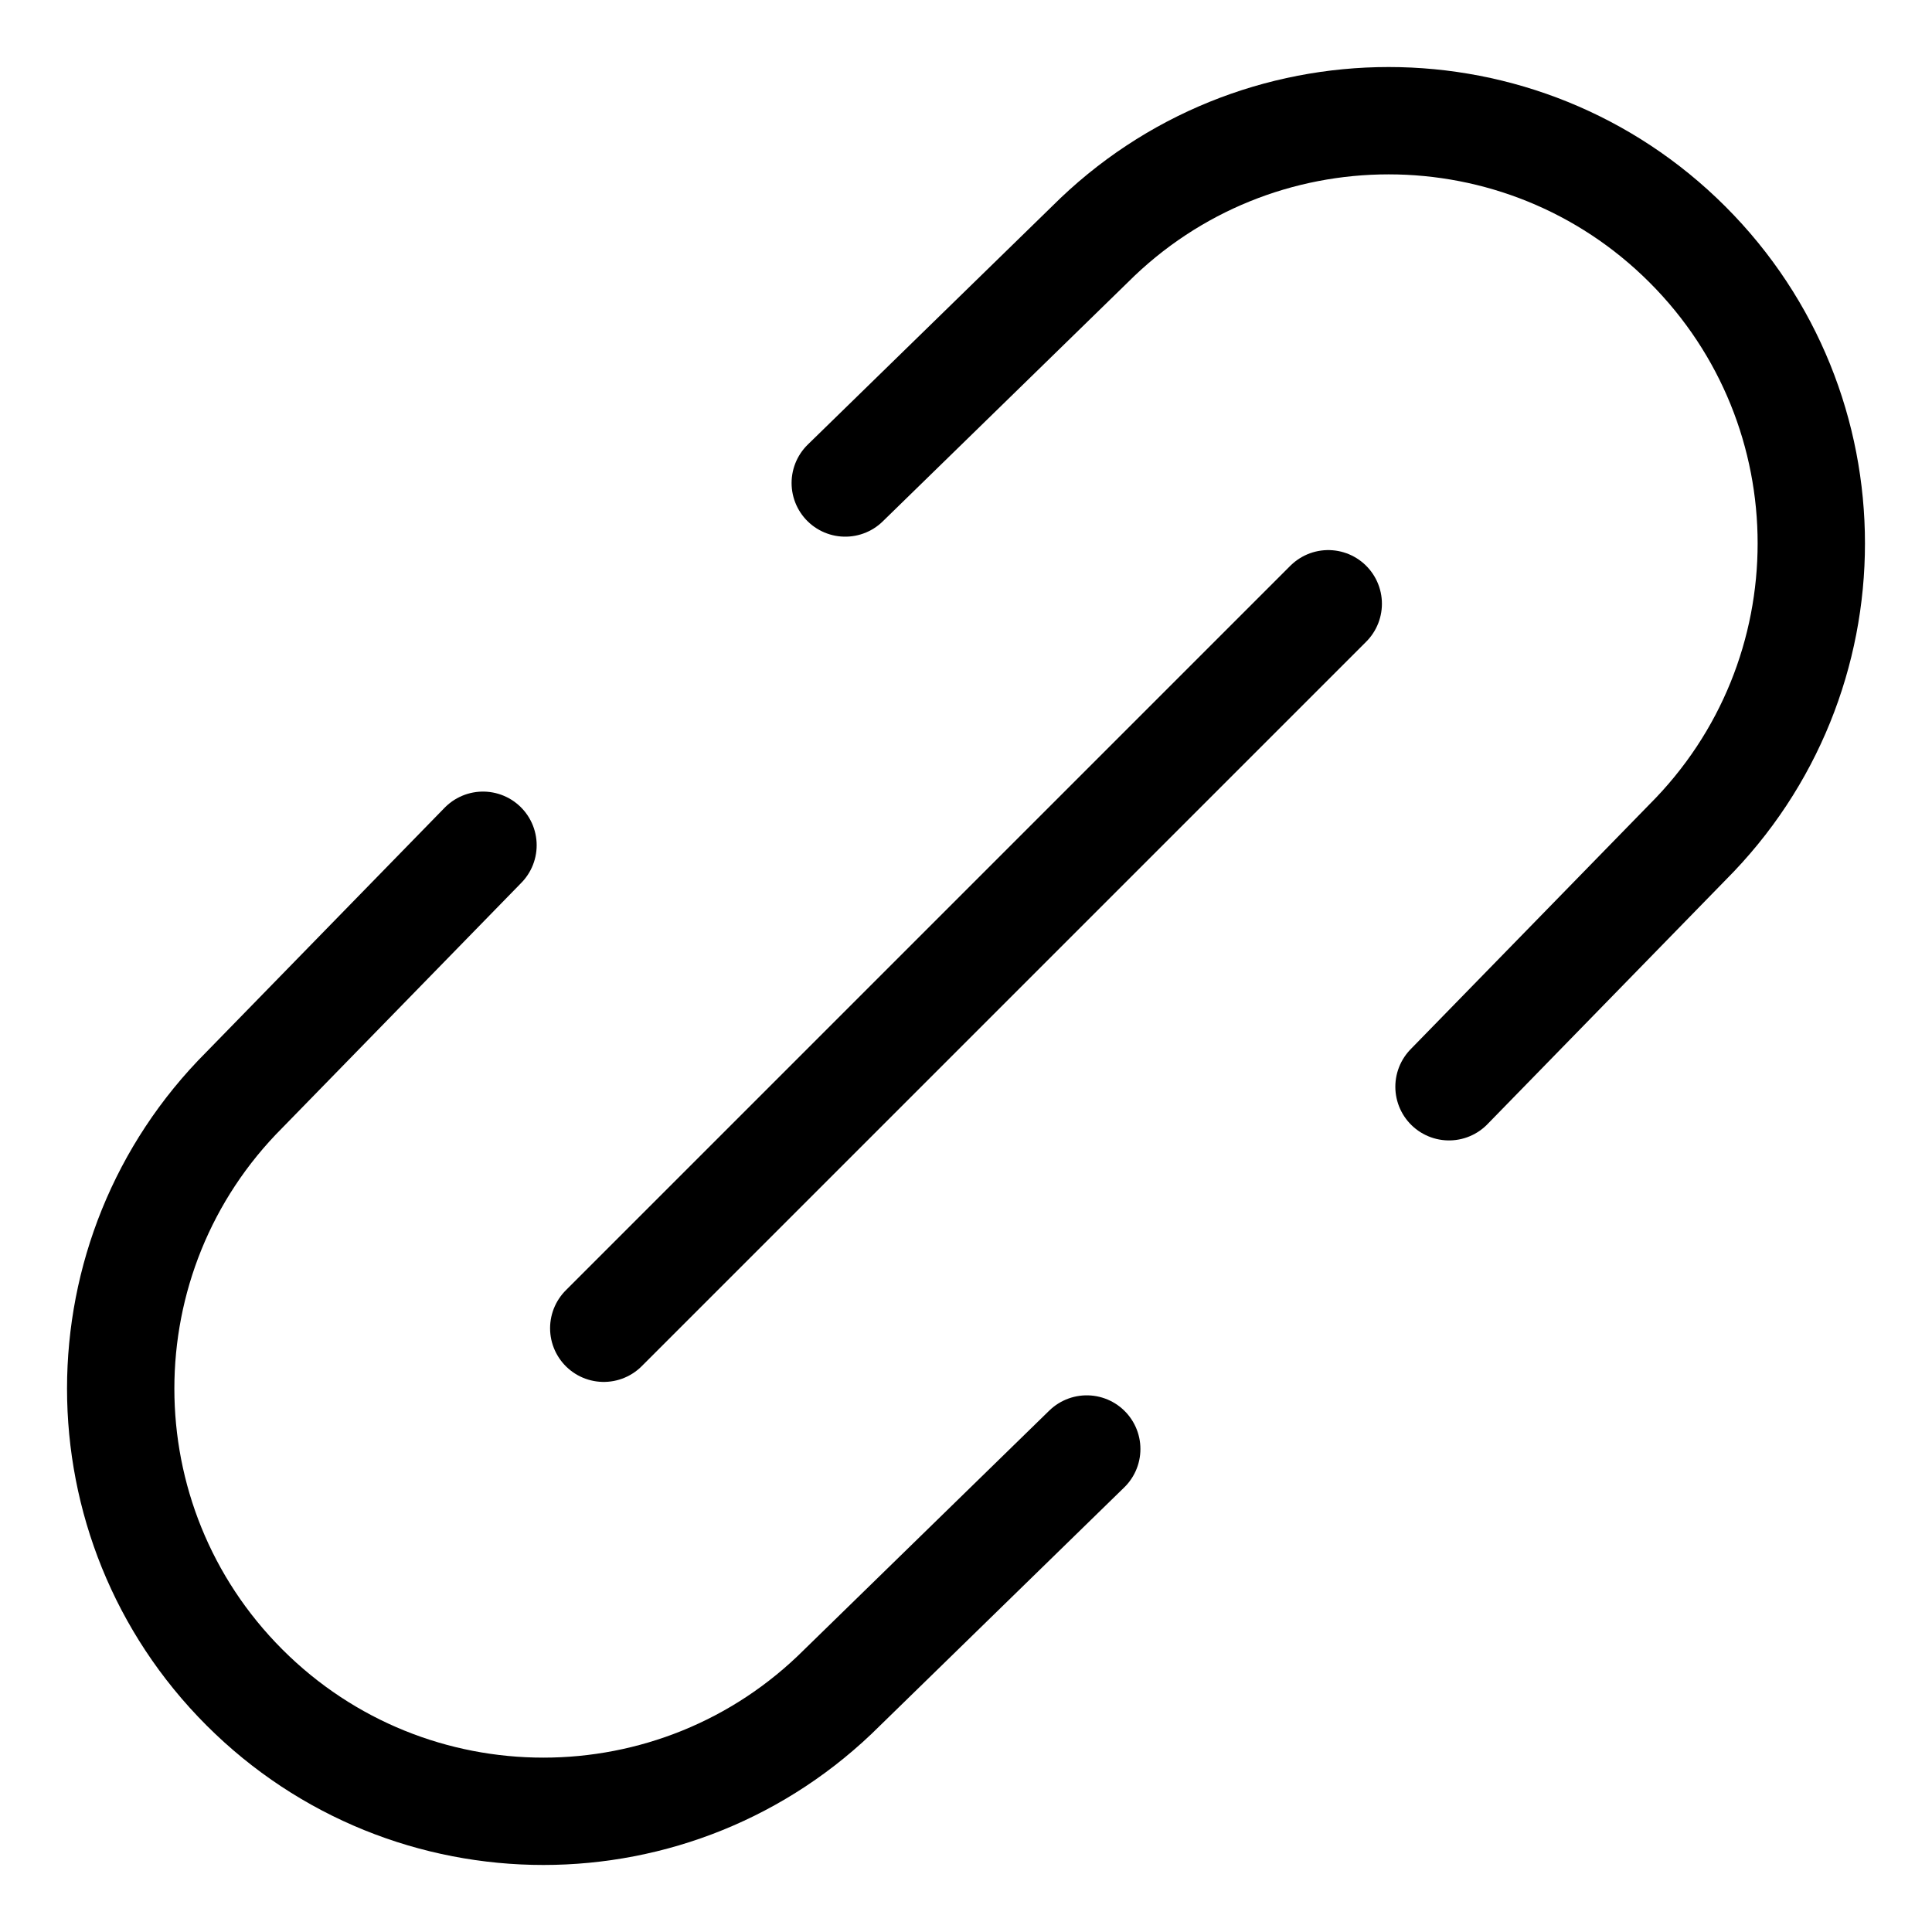
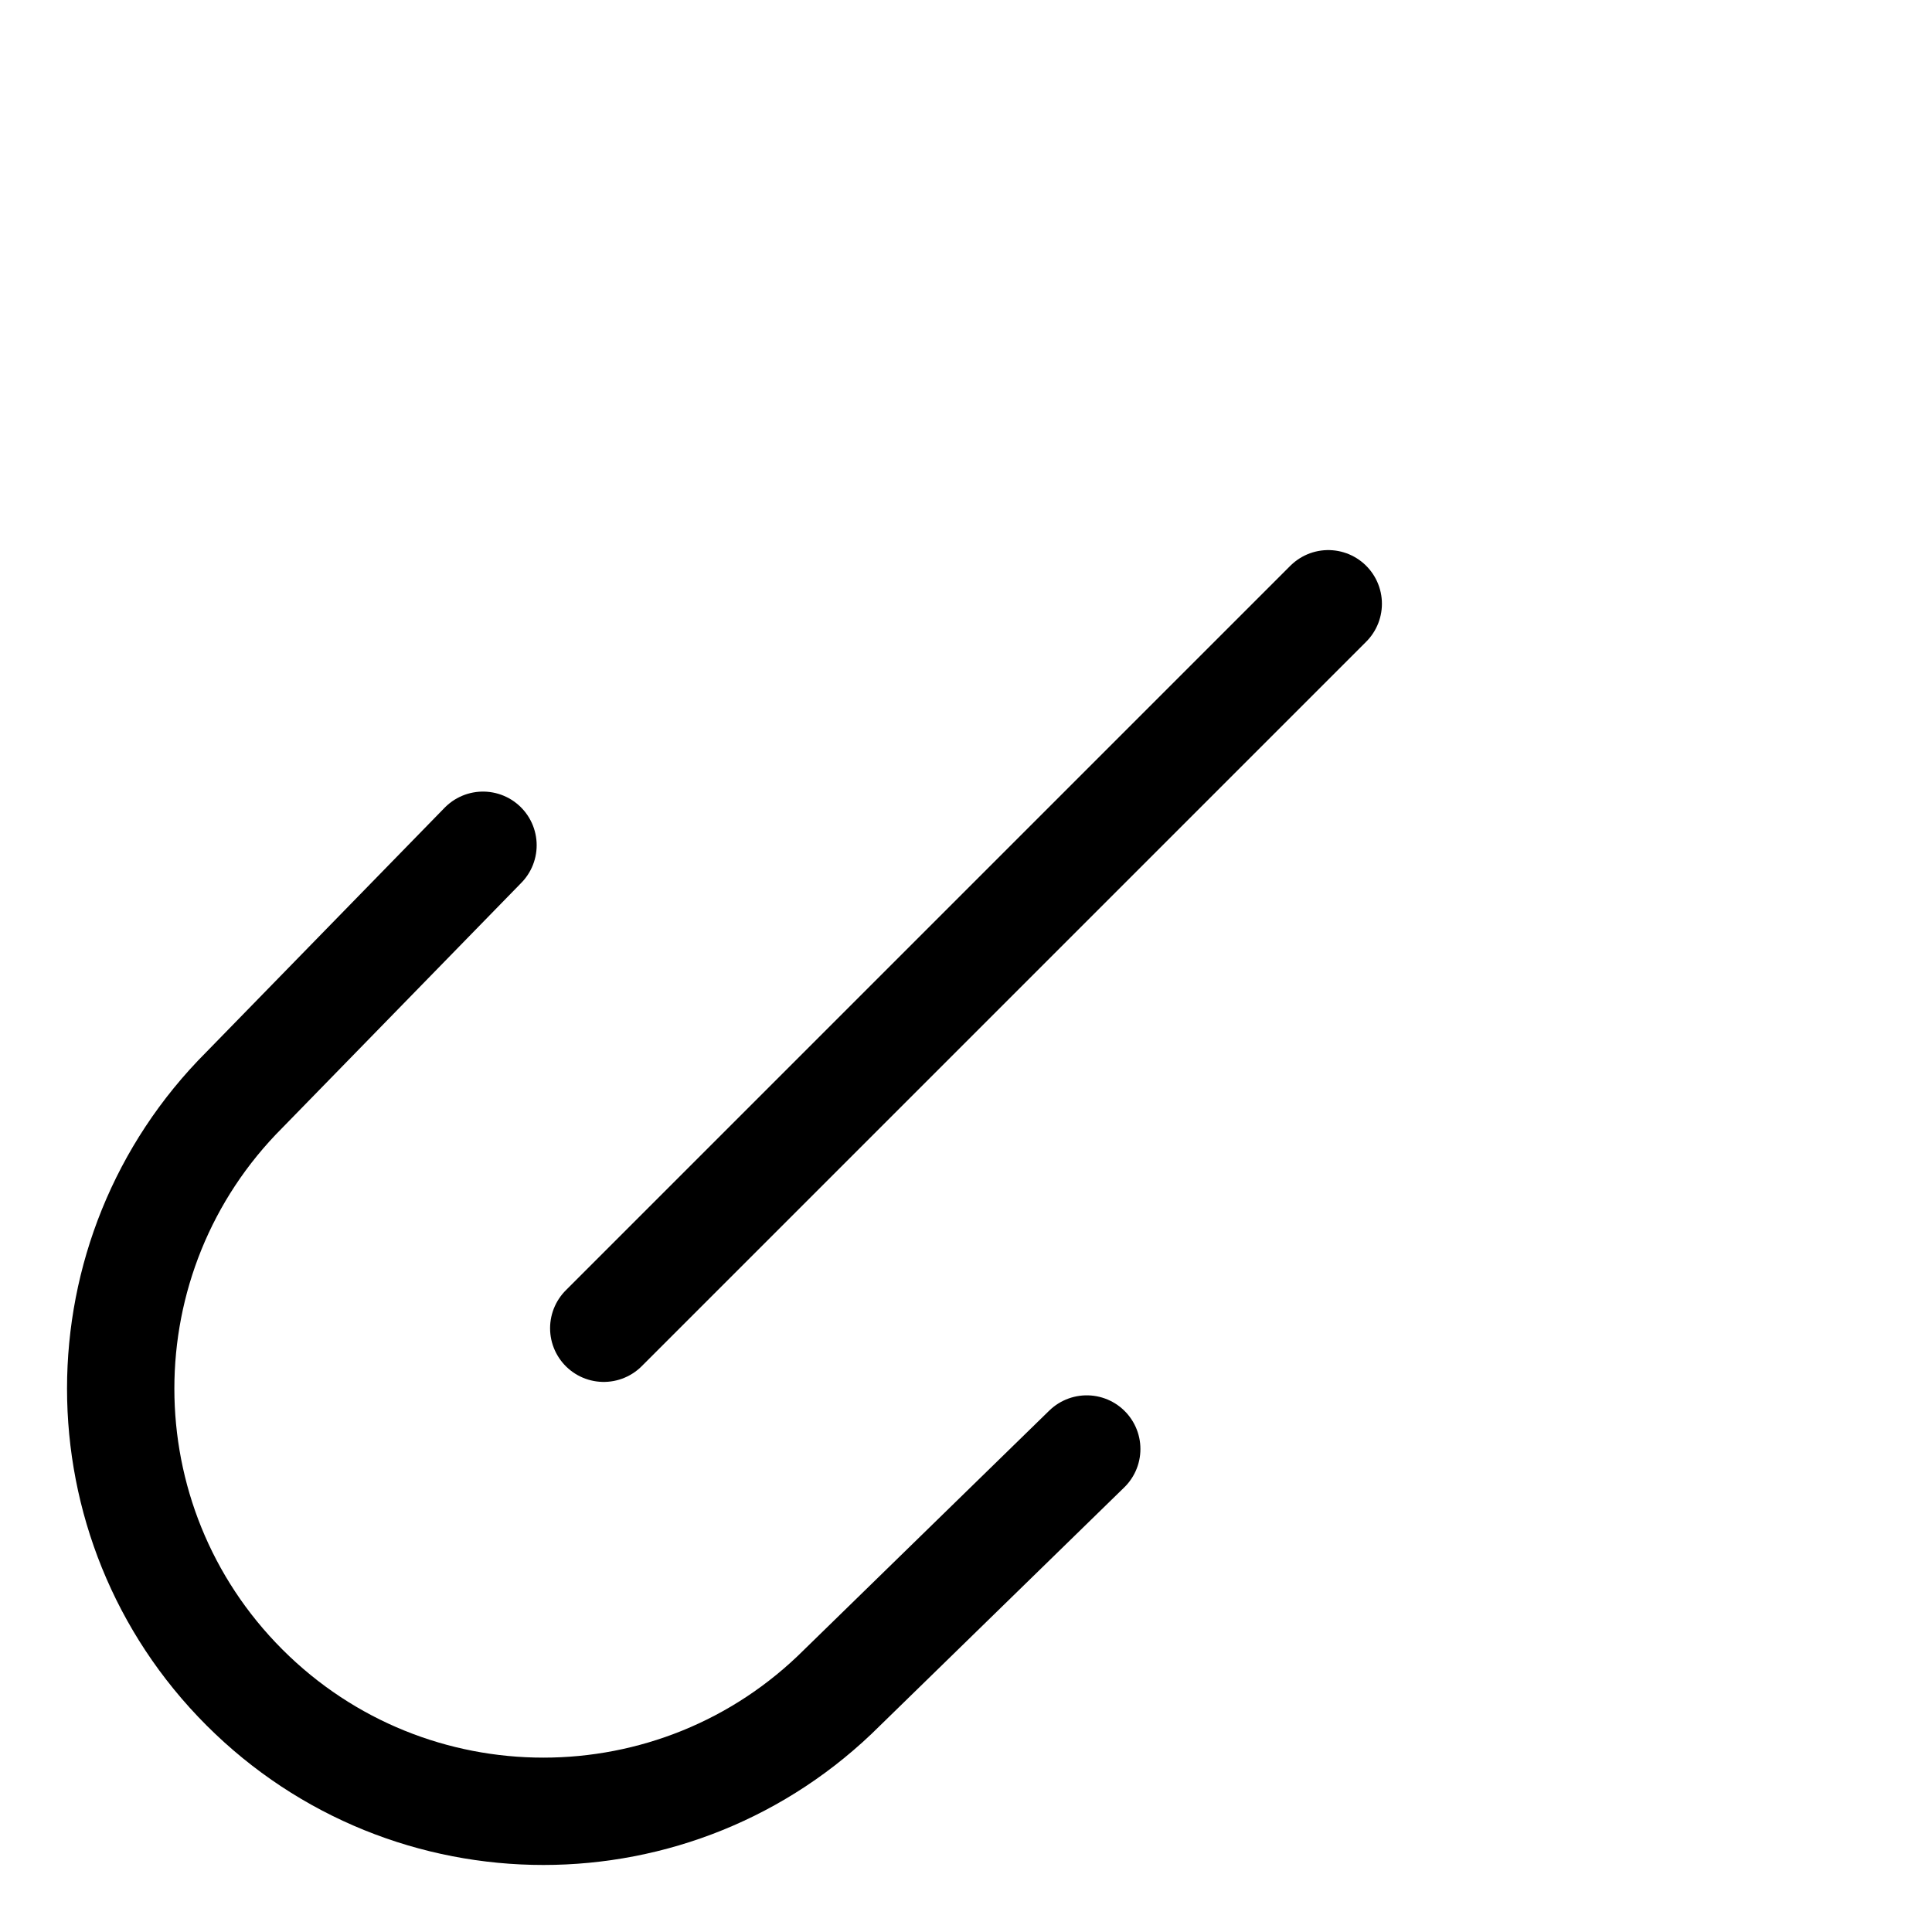
<svg xmlns="http://www.w3.org/2000/svg" width="18" height="18" viewBox="0 0 18 18" fill="none">
-   <path d="M13.5 10.125L15.722 7.847C17.26 6.309 17.26 3.816 15.722 2.278C14.184 0.74 11.691 0.74 10.153 2.278L7.875 4.5" stroke="black" stroke-miterlimit="10" stroke-linecap="round" stroke-linejoin="round" />
  <path d="M10.125 13.5L7.847 15.722C6.309 17.26 3.816 17.26 2.278 15.722C0.74 14.184 0.74 11.691 2.278 10.153L4.5 7.875" stroke="black" stroke-miterlimit="10" stroke-linecap="round" stroke-linejoin="round" />
  <path d="M5.625 12.375L12.375 5.625" stroke="black" stroke-miterlimit="10" stroke-linecap="round" stroke-linejoin="round" />
</svg>